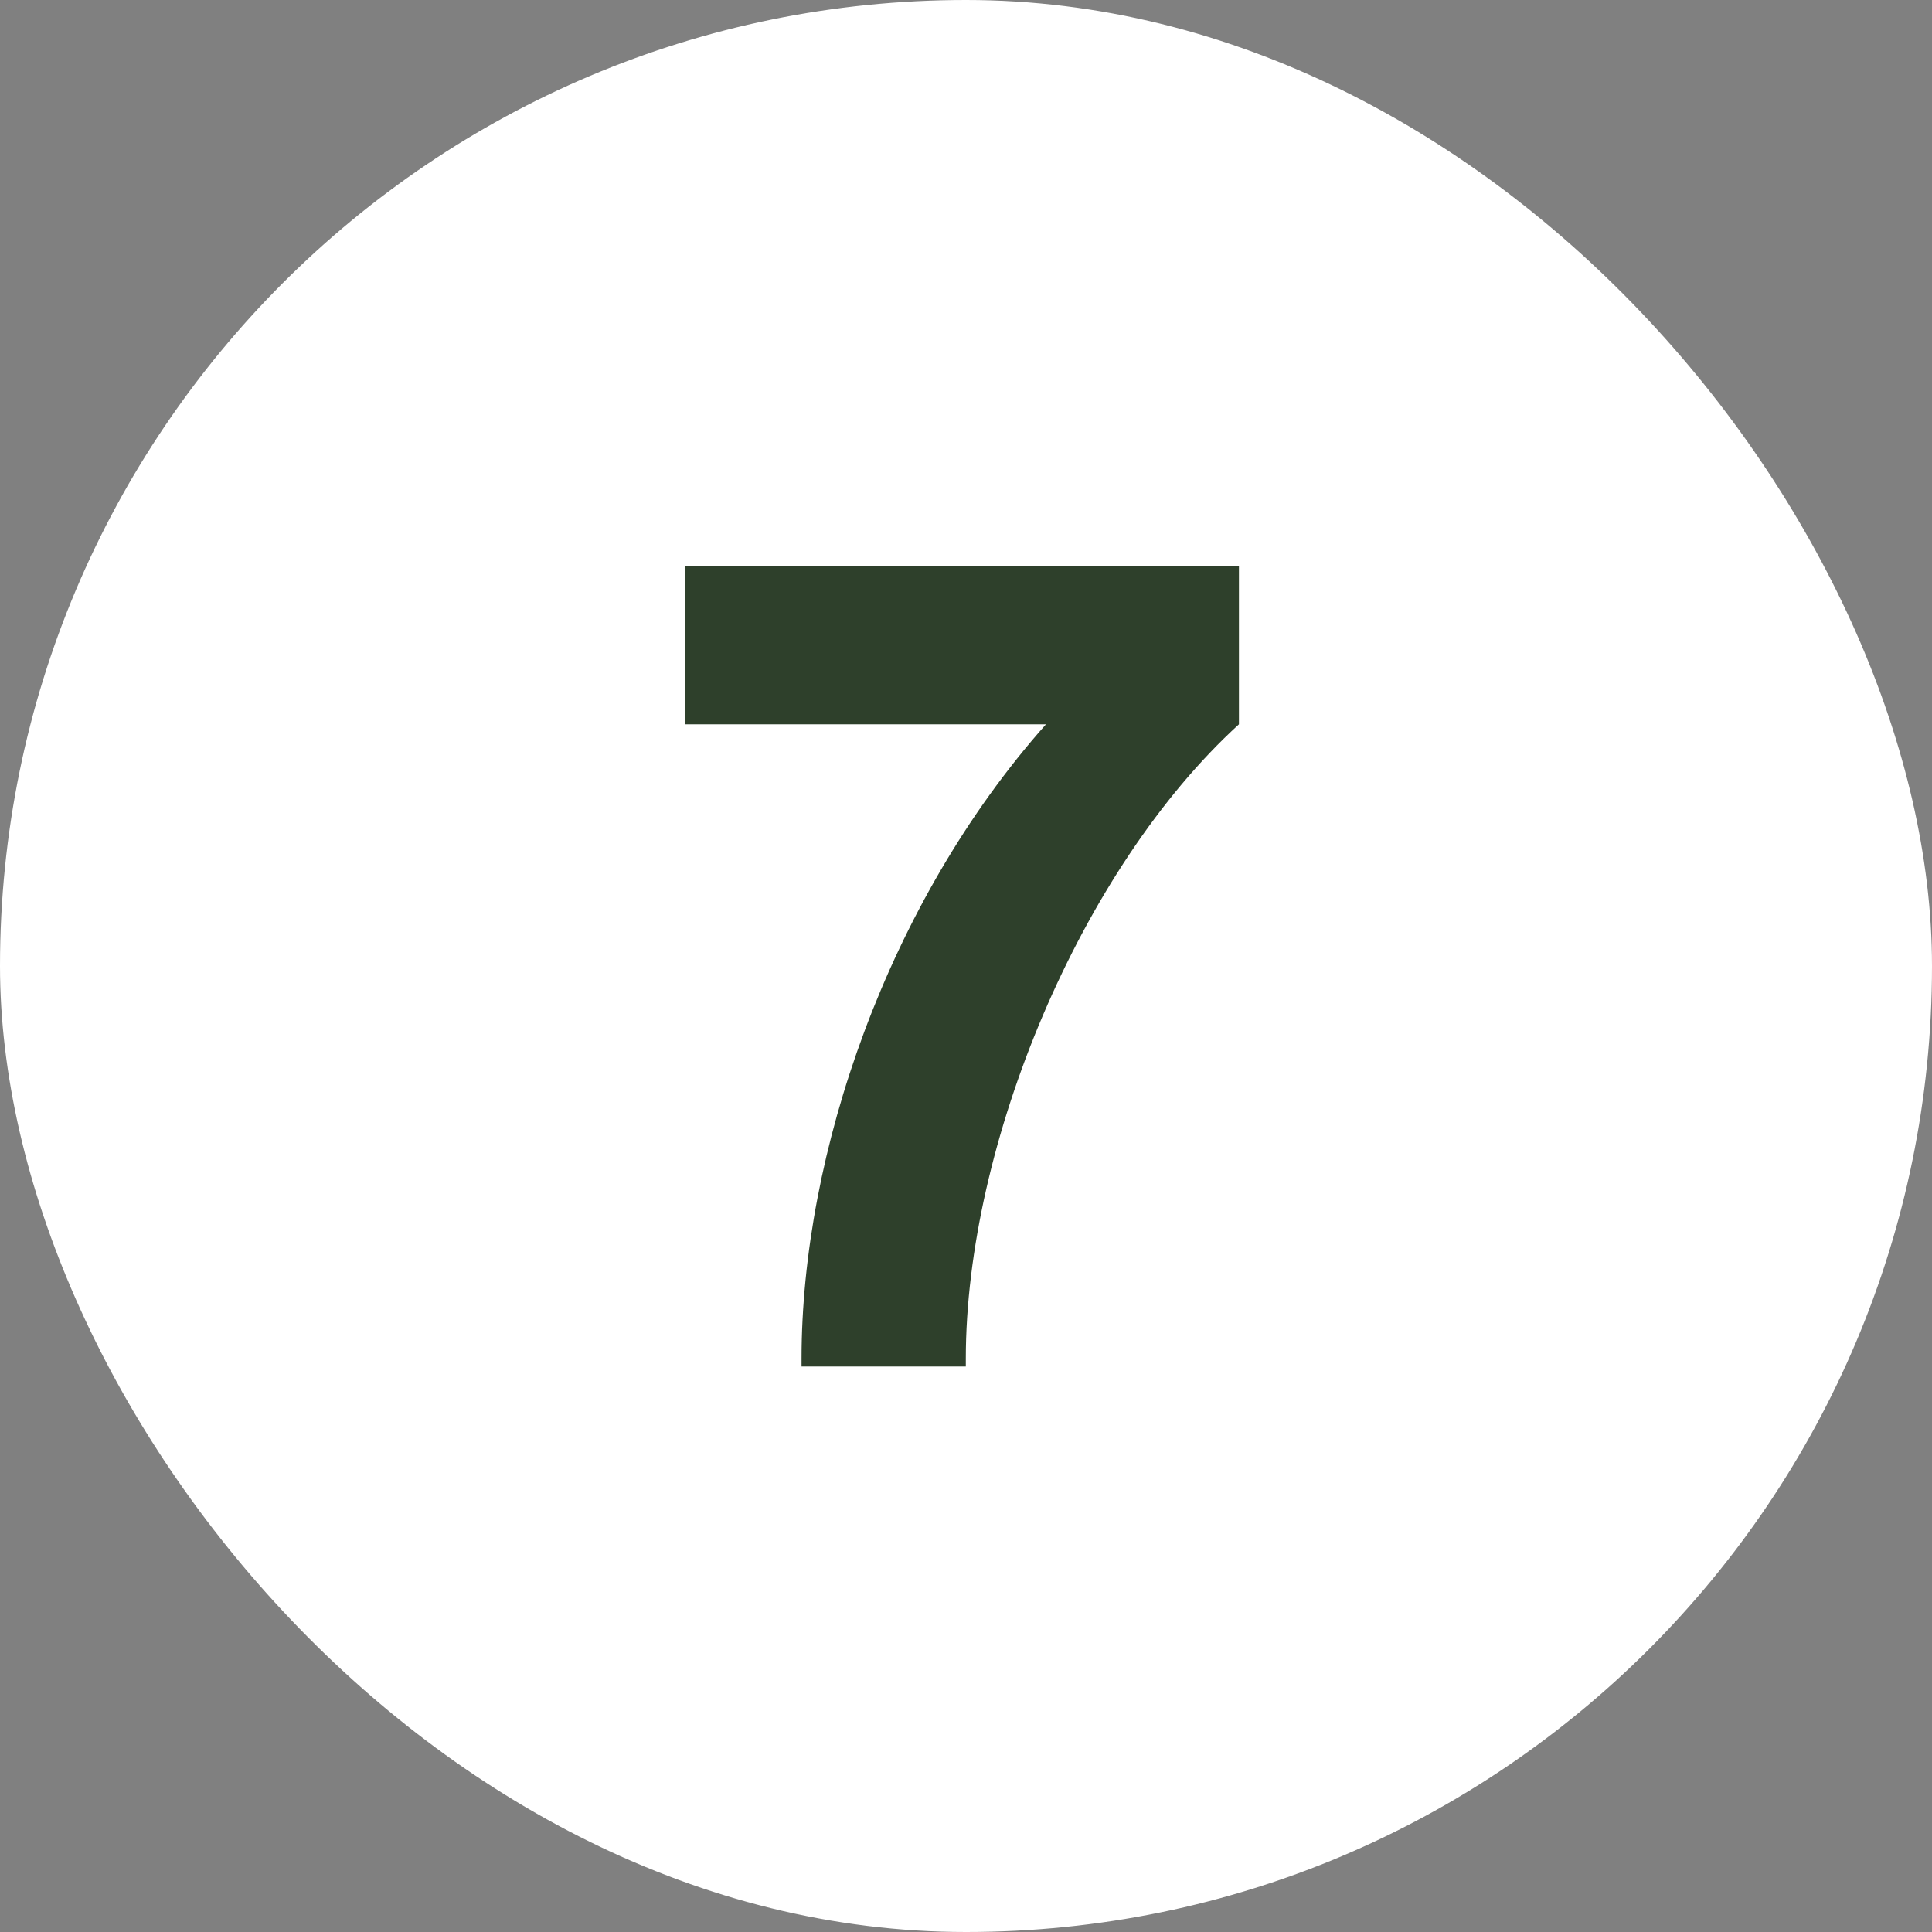
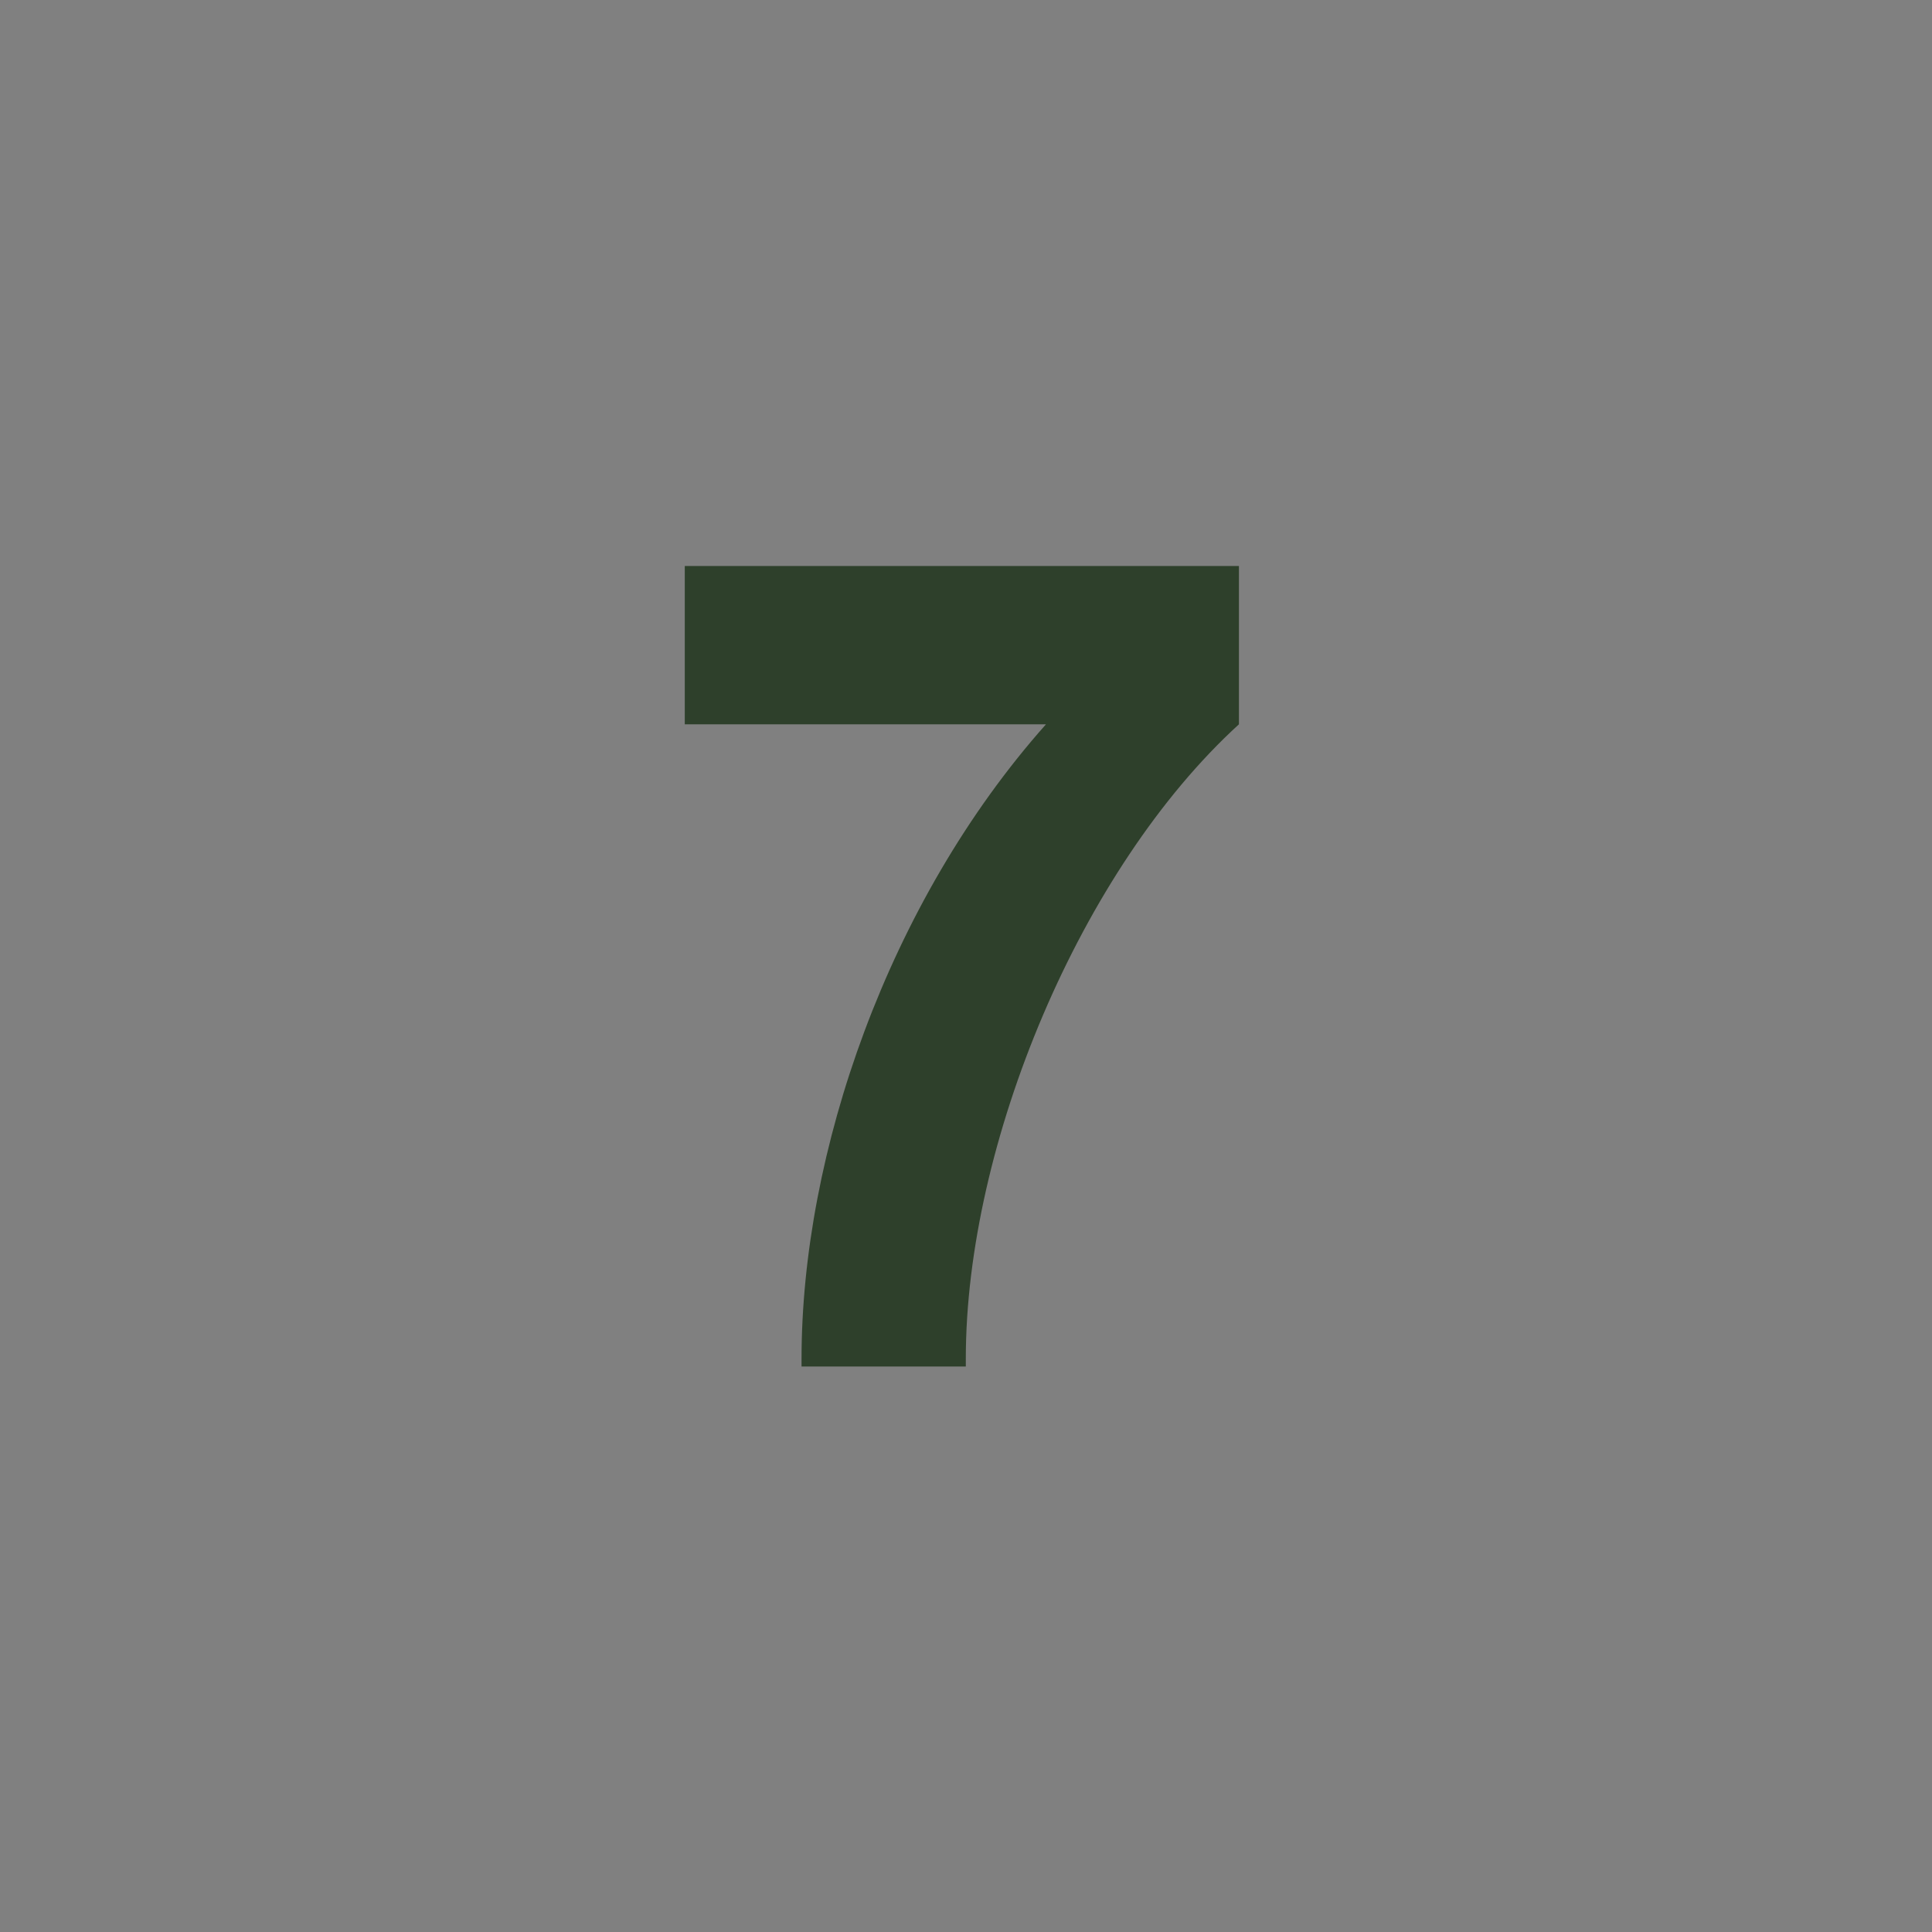
<svg xmlns="http://www.w3.org/2000/svg" width="41" height="41" viewBox="0 0 41 41" fill="none">
  <rect x="0" y="0" width="41" height="41" fill="#808080" stroke="none" />
-   <rect width="41" height="41" rx="20.5" fill="white" />
  <path d="M26.292 12.011V15.371C22.932 18.437 20.496 24.275 20.496 28.832V29H17.01V28.832C17.01 24.485 18.837 19.151 22.197 15.371H14.532V12.011H26.292Z" fill="#2E402B" />
</svg>